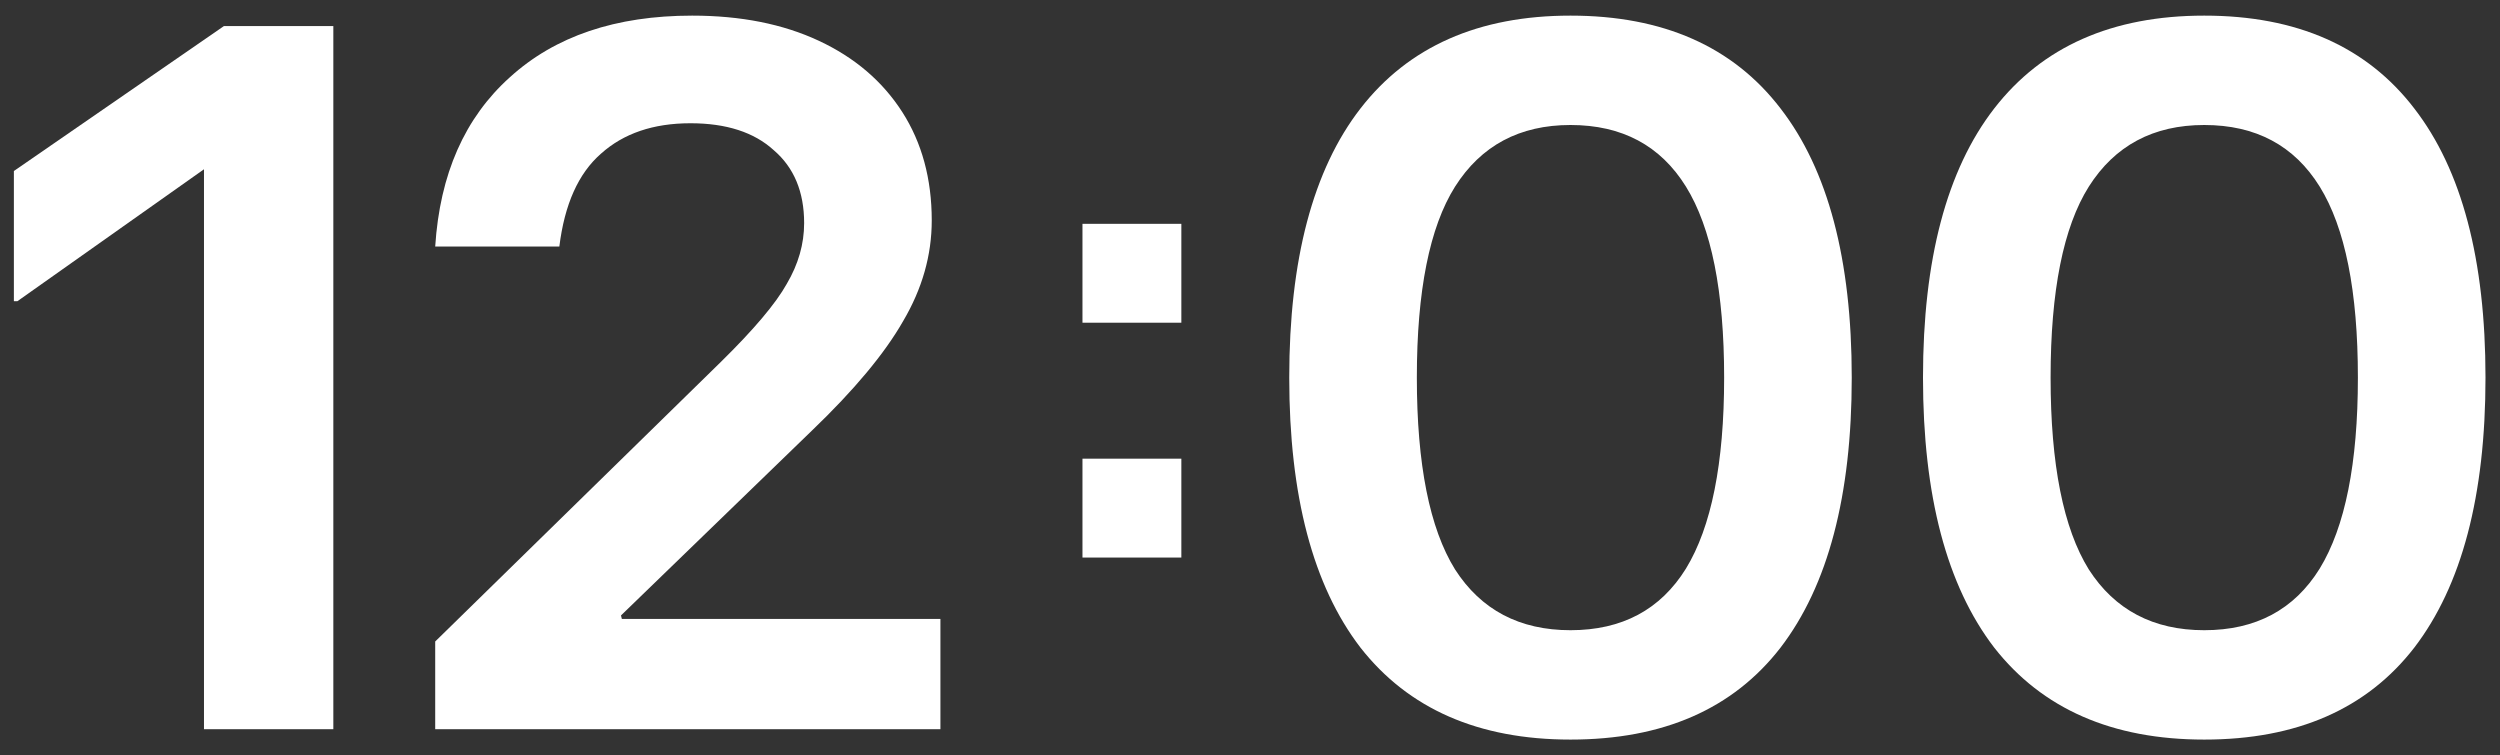
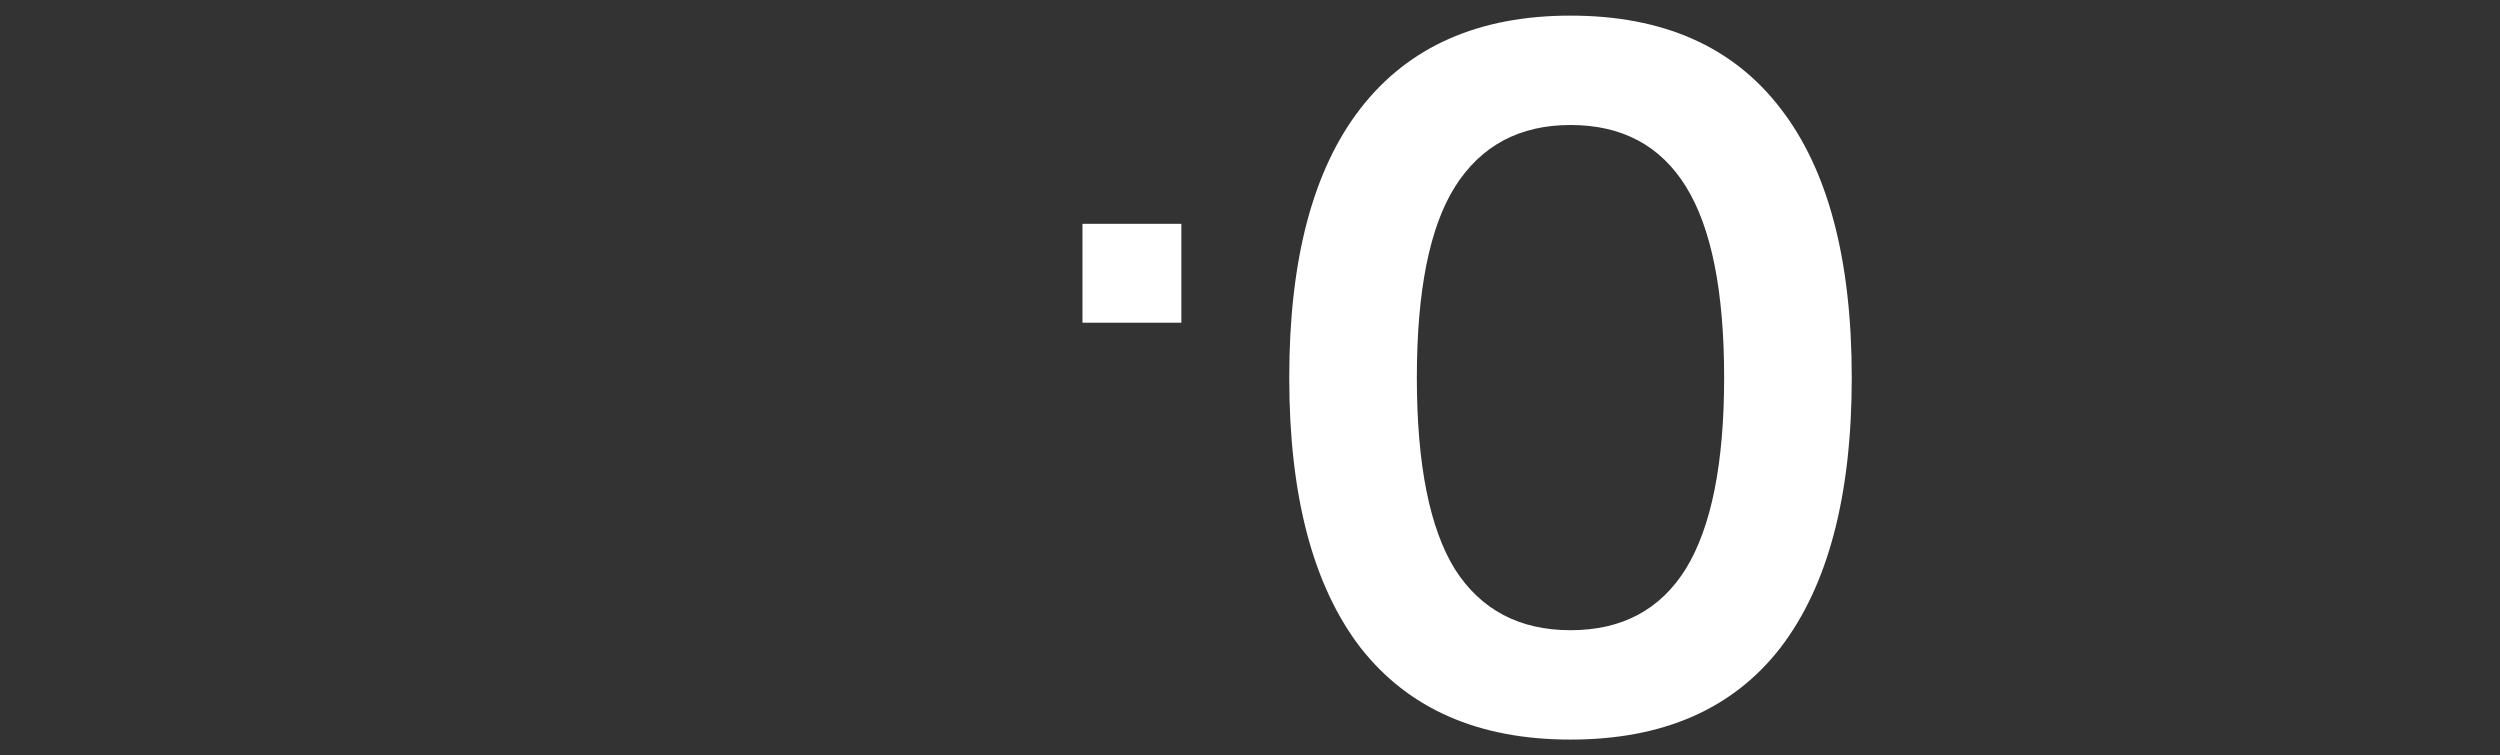
<svg xmlns="http://www.w3.org/2000/svg" width="96" height="29" viewBox="0 0 96 29" fill="none">
  <rect x="0" y="0" width="96" height="29" fill="#333333" stroke="none" />
-   <path d="M84.643 28.4C81.11 28.4 78.421 27.222 76.577 24.867C74.754 22.489 73.843 19.033 73.843 14.5C73.843 9.967 74.754 6.522 76.577 4.167C78.421 1.789 81.11 0.6 84.643 0.6C88.199 0.6 90.888 1.789 92.71 4.167C94.532 6.522 95.443 9.967 95.443 14.5C95.443 19.033 94.532 22.489 92.71 24.867C90.888 27.222 88.199 28.4 84.643 28.4ZM84.643 24.2C86.621 24.2 88.099 23.411 89.077 21.833C90.054 20.233 90.543 17.789 90.543 14.5C90.543 11.189 90.054 8.745 89.077 7.167C88.099 5.589 86.621 4.8 84.643 4.8C82.688 4.8 81.21 5.589 80.21 7.167C79.232 8.722 78.743 11.167 78.743 14.5C78.743 17.833 79.232 20.289 80.21 21.867C81.21 23.422 82.688 24.2 84.643 24.2Z" fill="white" />
  <path d="M60.307 28.4C56.774 28.4 54.085 27.222 52.241 24.867C50.418 22.489 49.507 19.033 49.507 14.5C49.507 9.967 50.418 6.522 52.241 4.167C54.085 1.789 56.774 0.6 60.307 0.6C63.863 0.6 66.552 1.789 68.374 4.167C70.196 6.522 71.107 9.967 71.107 14.5C71.107 19.033 70.196 22.489 68.374 24.867C66.552 27.222 63.863 28.4 60.307 28.4ZM60.307 24.2C62.285 24.2 63.763 23.411 64.741 21.833C65.718 20.233 66.207 17.789 66.207 14.5C66.207 11.189 65.718 8.745 64.741 7.167C63.763 5.589 62.285 4.8 60.307 4.8C58.352 4.8 56.874 5.589 55.874 7.167C54.896 8.722 54.407 11.167 54.407 14.5C54.407 17.833 54.896 20.289 55.874 21.867C56.874 23.422 58.352 24.2 60.307 24.2Z" fill="white" />
-   <path d="M16.712 28V24.633L27.679 13.9C28.946 12.656 29.79 11.656 30.212 10.9C30.657 10.145 30.879 9.367 30.879 8.567C30.879 7.367 30.49 6.433 29.712 5.767C28.957 5.078 27.89 4.733 26.512 4.733C25.09 4.733 23.946 5.122 23.079 5.9C22.212 6.656 21.679 7.845 21.479 9.467H16.712C16.89 6.689 17.846 4.522 19.579 2.967C21.312 1.389 23.646 0.6 26.579 0.6C28.446 0.6 30.068 0.922 31.446 1.567C32.824 2.211 33.89 3.122 34.646 4.3C35.401 5.478 35.779 6.867 35.779 8.467C35.779 9.8 35.413 11.089 34.679 12.333C33.968 13.578 32.801 14.978 31.179 16.533L23.846 23.633L23.879 23.767H36.112V28H16.712Z" fill="white" />
-   <path d="M7.833 28V6.5L0.667 11.567H0.533V6.567L8.6 1H12.8V28H7.833Z" fill="white" />
  <rect x="41.567" y="8.595" width="3.797" height="3.797" fill="white" />
-   <rect x="41.567" y="17.613" width="3.797" height="3.797" fill="white" />
</svg>